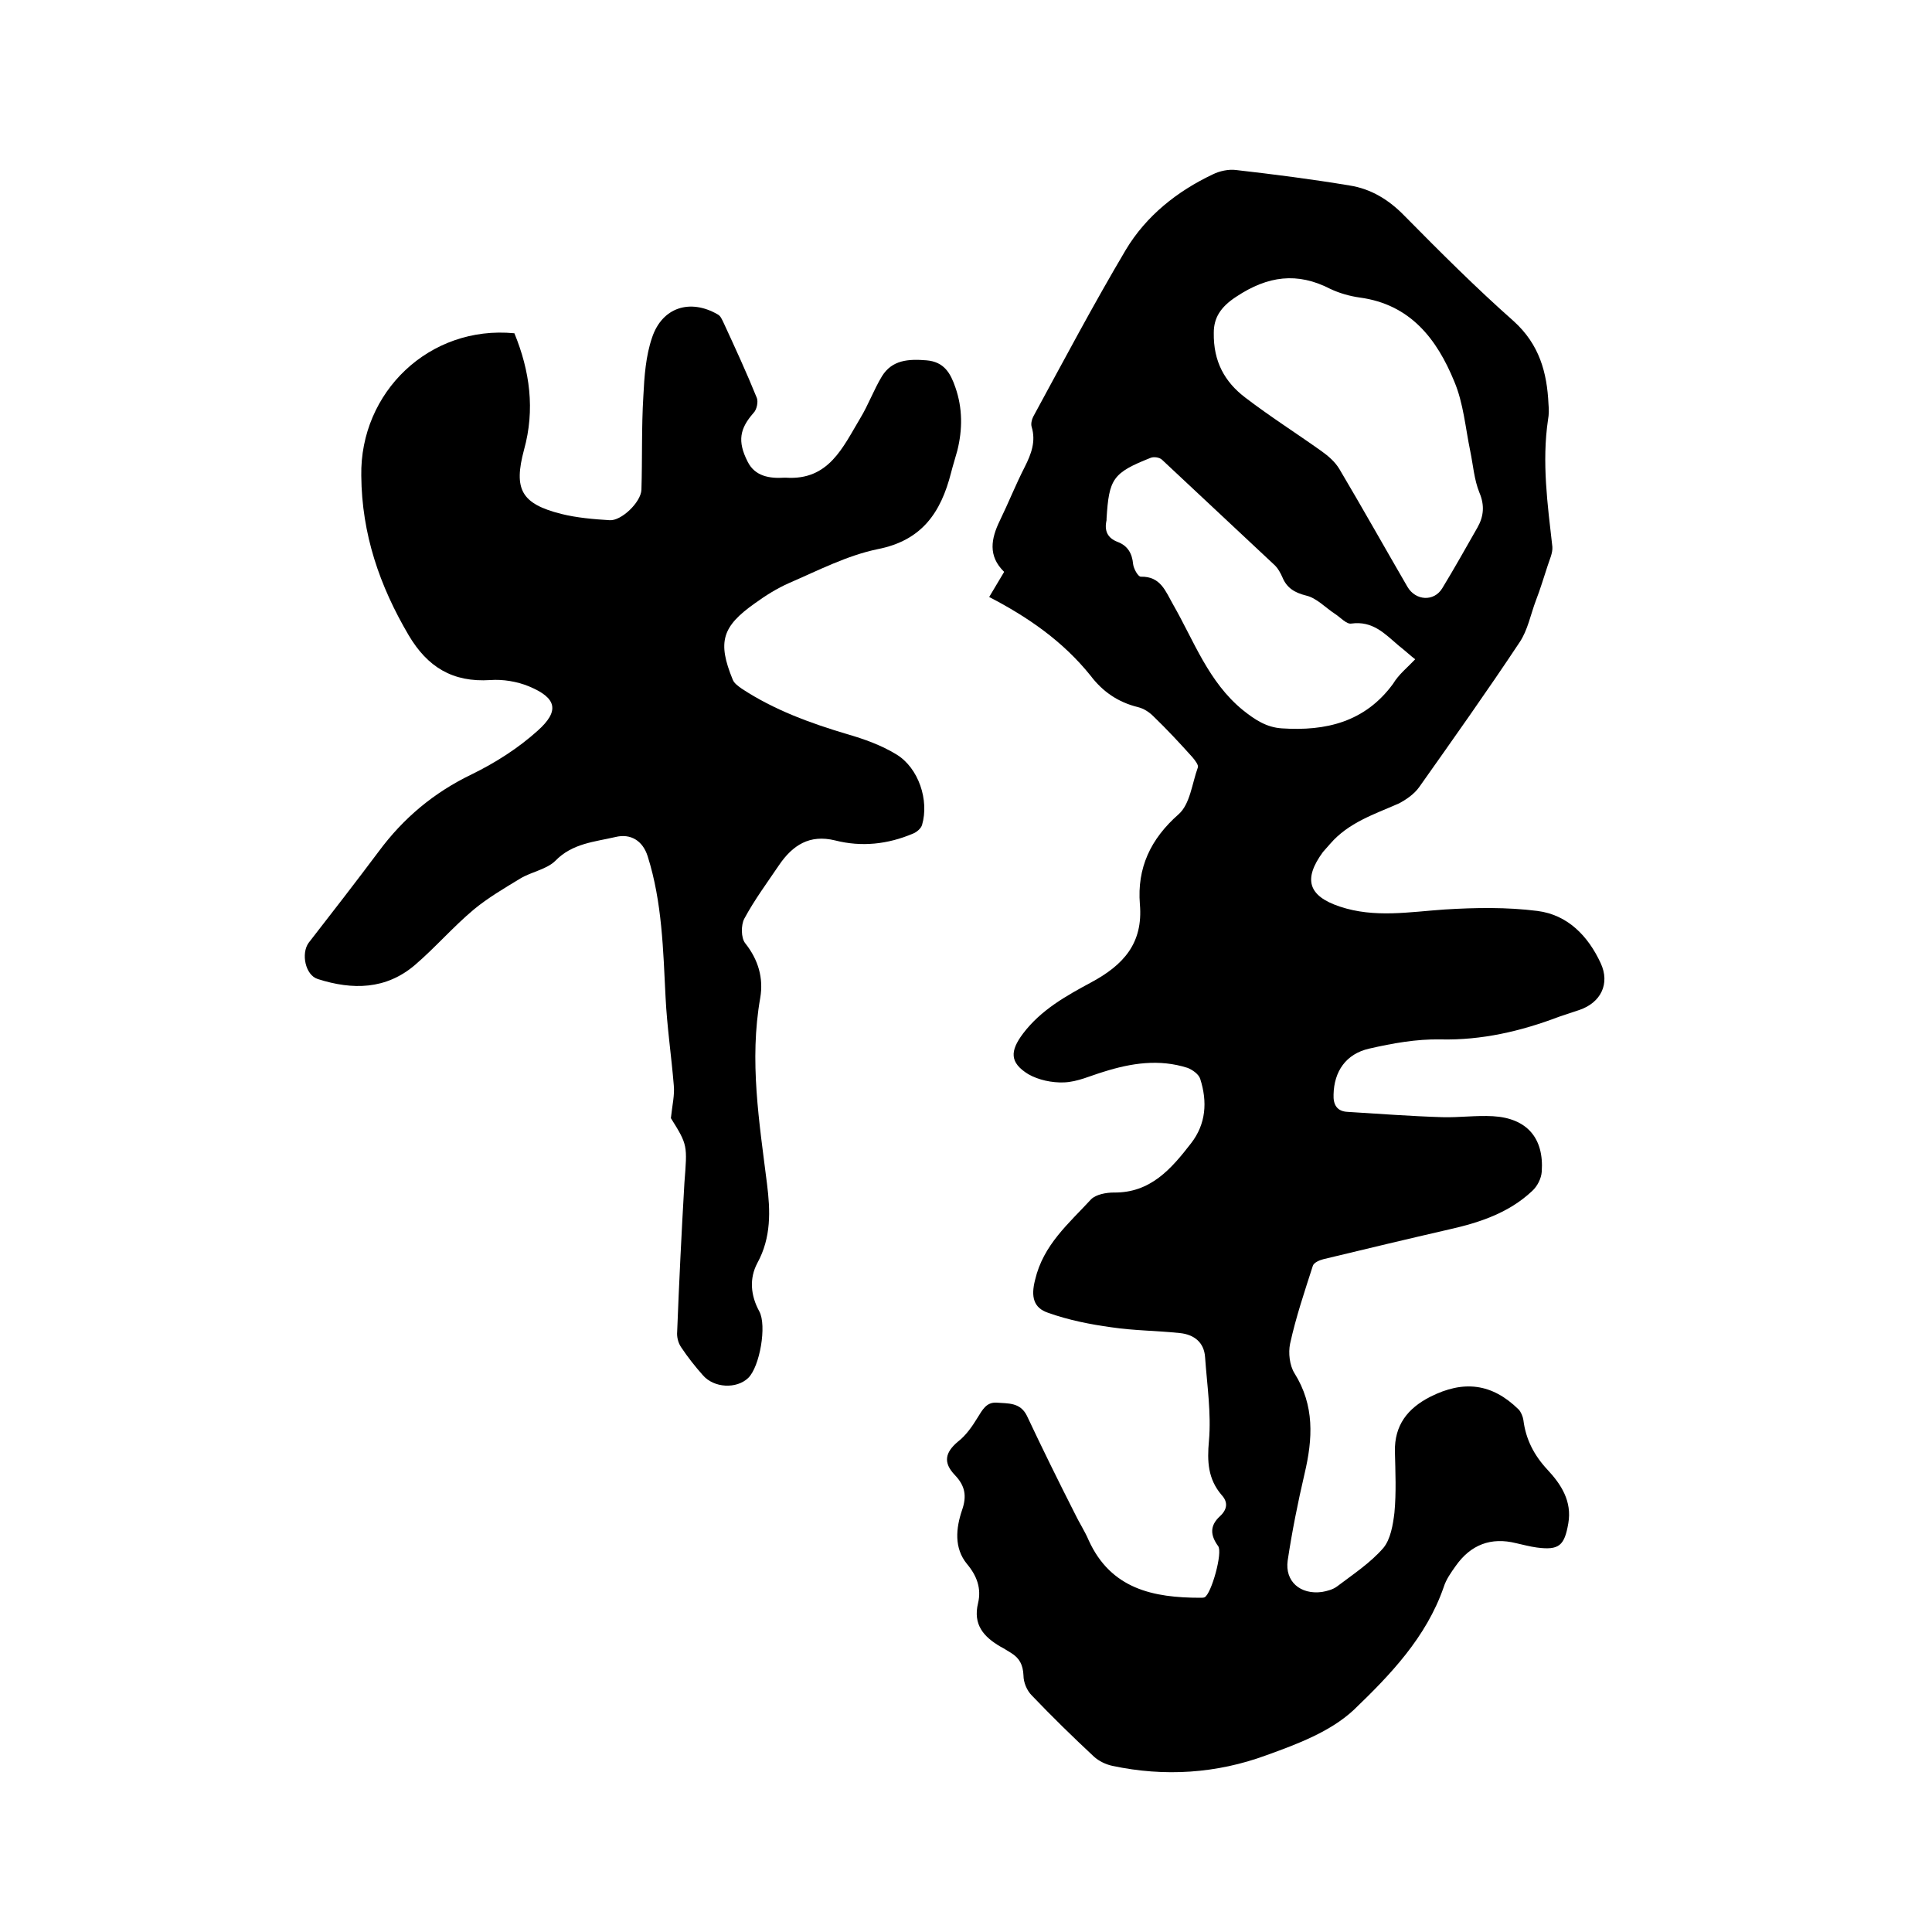
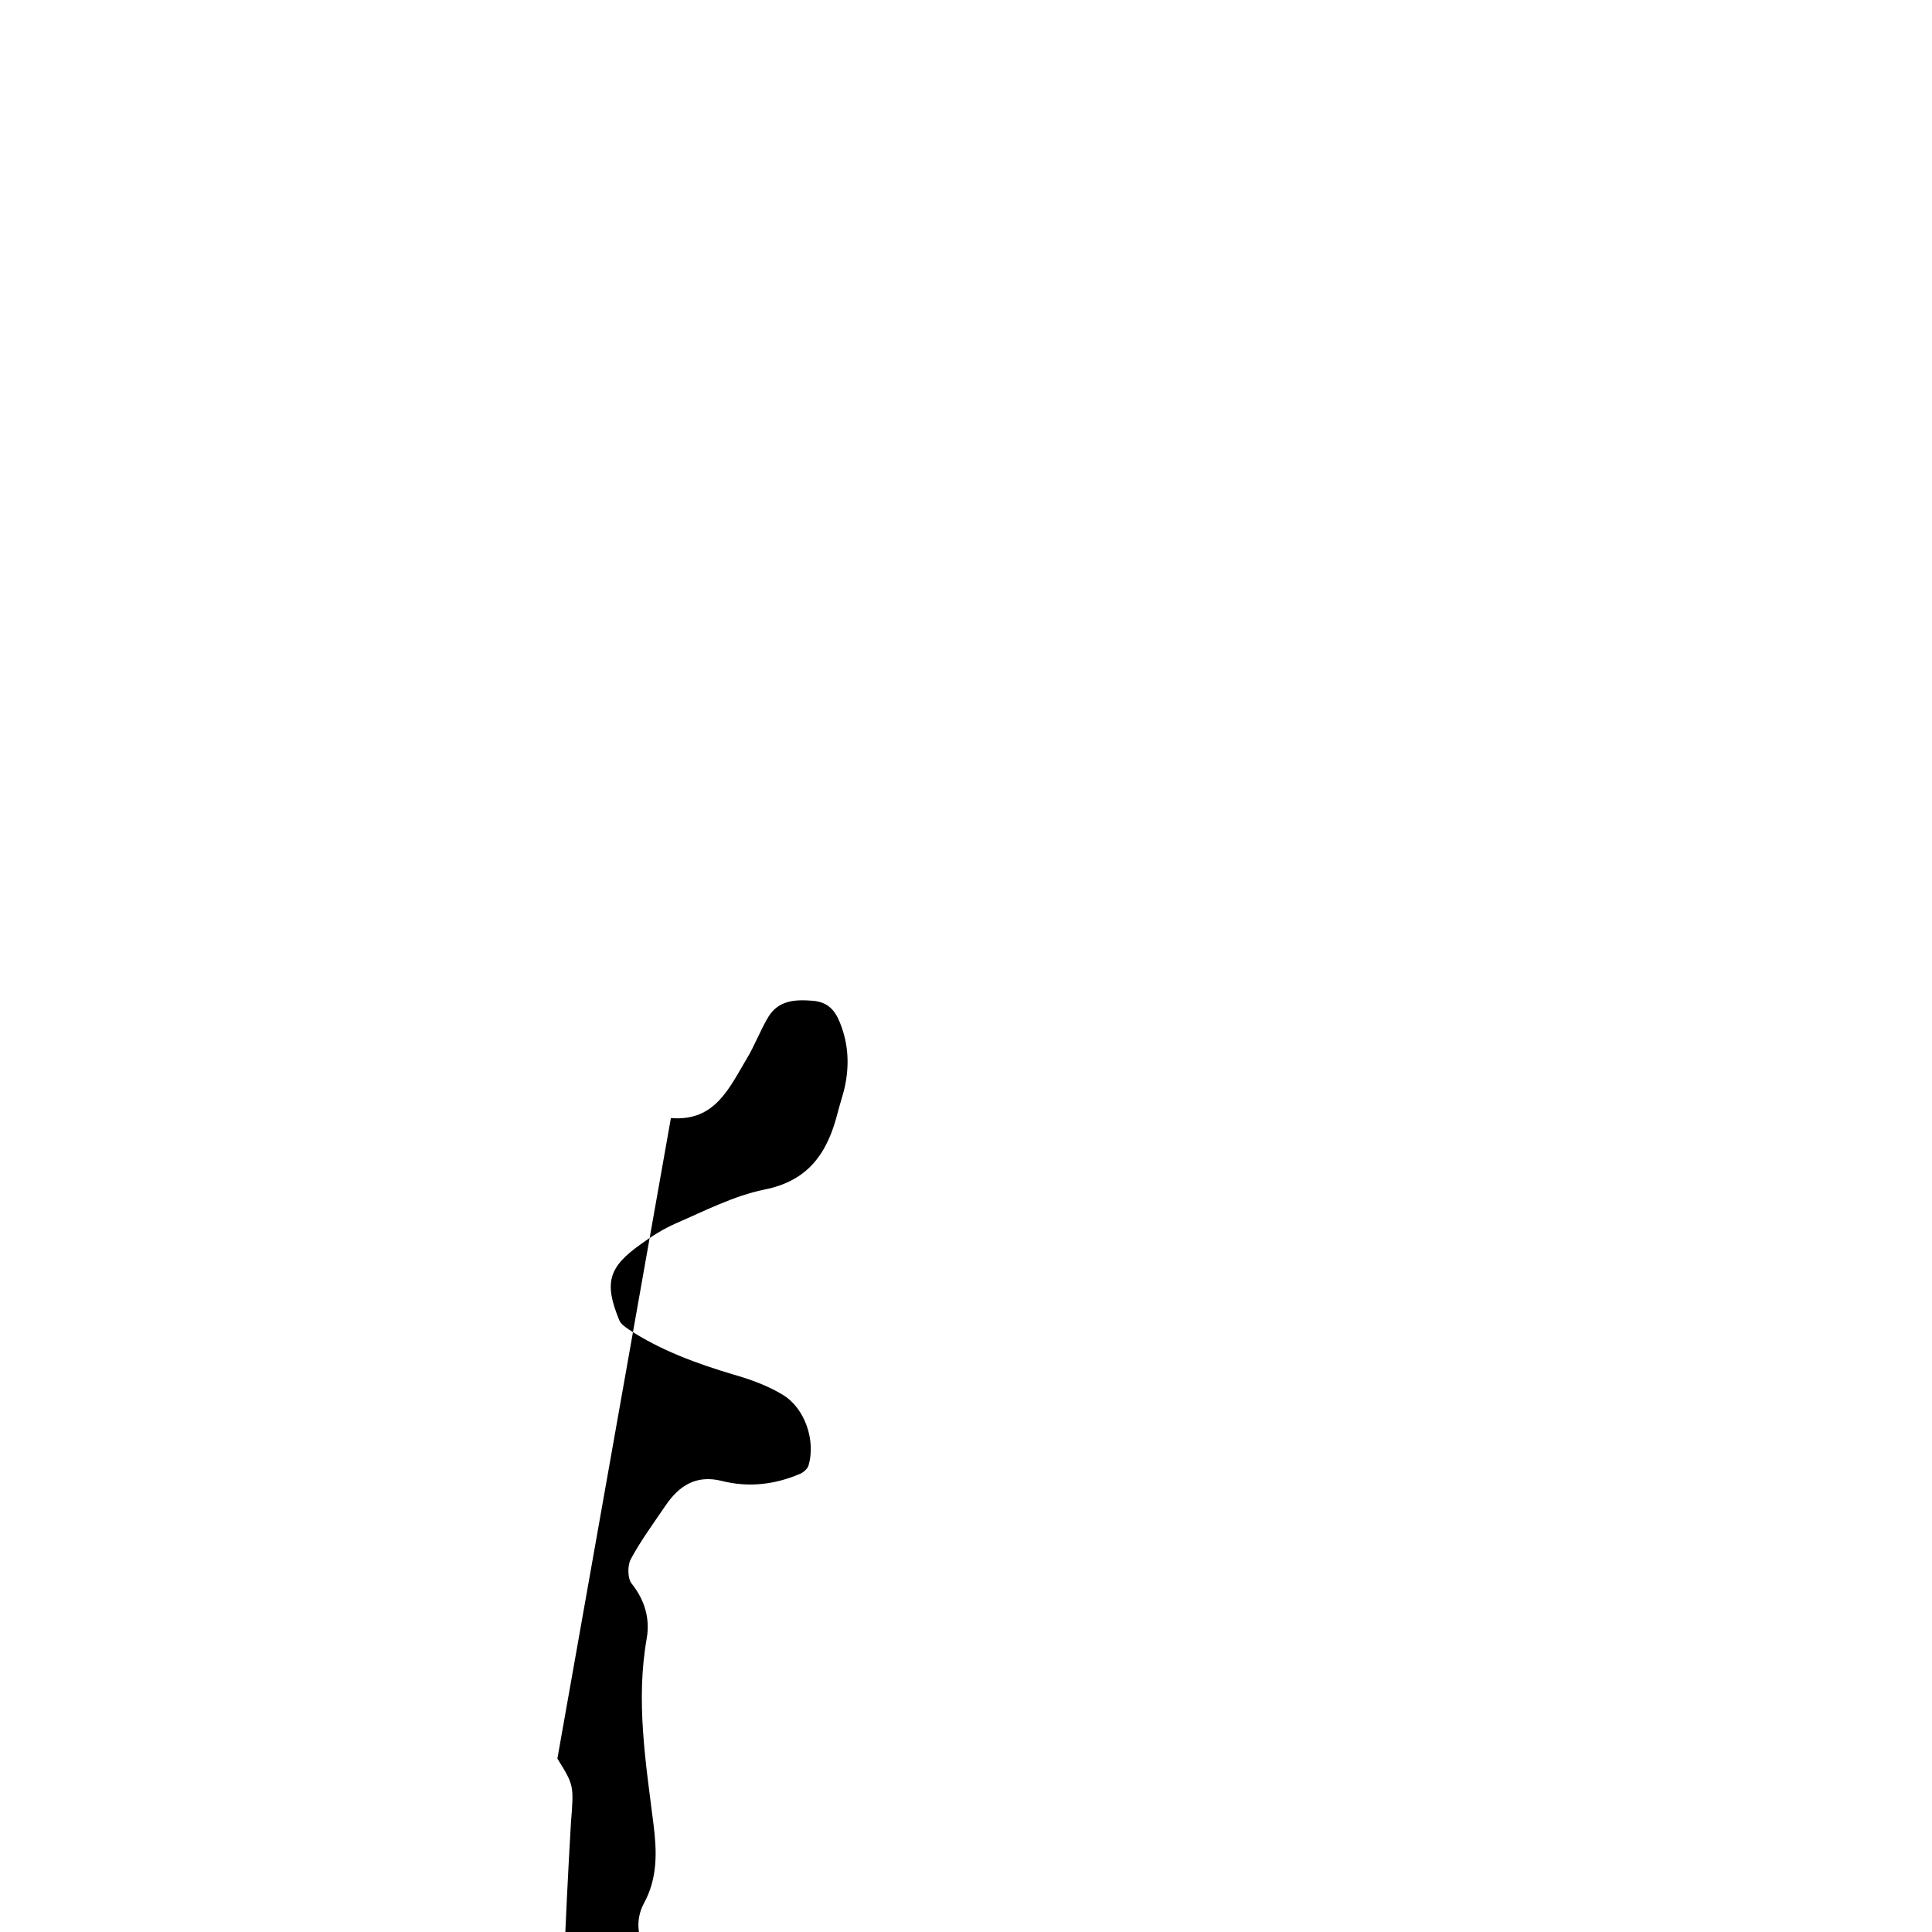
<svg xmlns="http://www.w3.org/2000/svg" enable-background="new 0 0 400 400" viewBox="0 0 400 400">
-   <path d="m204.8 123.6c1.2-2 2.1-3.5 3.1-5.2-3.4-3.3-2.7-6.9-.9-10.6s3.3-7.5 5.2-11.2c1.3-2.6 2.3-5.2 1.4-8.2-.2-.6 0-1.5.3-2.1 6.3-11.6 12.5-23.3 19.2-34.6 4.2-7 10.6-12.1 18-15.6 1.4-.7 3.3-1.1 4.8-.9 7.9.9 15.7 1.9 23.5 3.2 4.5.7 8.2 3 11.4 6.3 7.4 7.5 14.8 14.9 22.6 21.8 5.3 4.8 6.9 10.6 7.2 17.2.1 1.1.1 2.1-.1 3.2-1.3 8.8-.1 17.5.9 26.3.1 1.3-.6 2.7-1 4-.8 2.4-1.5 4.8-2.4 7.1-1.1 2.9-1.7 6.2-3.4 8.7-6.7 10.1-13.8 20.1-20.8 30-1 1.4-2.7 2.6-4.3 3.4-5 2.2-10.3 3.9-14.1 8.3-.5.6-1 1.1-1.5 1.7-4.1 5.6-3.1 9.1 3.5 11.3 7.2 2.4 14.4 1.1 21.7.6 6.4-.4 12.9-.5 19.2.3s10.5 5.2 13.1 10.8c2 4.3 0 8.2-4.4 9.7-1.4.5-2.8.9-4.2 1.4-7.9 3-16 4.9-24.6 4.7-4.9-.1-9.9.8-14.7 1.9-4.9 1.1-7.3 4.8-7.4 9.5-.1 2.1.7 3.5 2.9 3.6 6.5.4 13.1.9 19.6 1.1 3.5.1 7-.4 10.5-.2 7 .4 10.6 4.5 10.1 11.5-.1 1.4-.9 3-2 4-4.8 4.5-10.8 6.5-17 7.9-8.7 2-17.5 4.1-26.2 6.2-.8.2-2 .7-2.2 1.4-1.7 5.3-3.5 10.6-4.7 16.1-.4 1.9-.1 4.5.9 6.1 4.2 6.7 3.8 13.6 2.1 20.8-1.4 6-2.6 12-3.5 18-.6 4.3 2.6 7.1 7.1 6.5 1.1-.2 2.3-.5 3.2-1.2 3.3-2.5 6.8-4.8 9.5-7.9 1.5-1.8 2-4.8 2.3-7.3.4-4.2.2-8.5.1-12.7-.1-5.4 2.6-8.9 7.3-11.3 6.9-3.5 12.8-2.8 18.3 2.6.5.5.9 1.5 1 2.2.5 4 2.2 7.3 5 10.3s5.1 6.5 4.3 11.1-1.9 5.6-6.5 5c-1.5-.2-2.9-.6-4.3-.9-5.2-1.3-9.4.3-12.5 4.7-1 1.4-2 2.8-2.5 4.4-3.6 10.4-11.1 18.2-18.6 25.4-4.8 4.5-11.7 7.1-18.1 9.4-10.3 3.8-21.1 4.5-31.9 2.2-1.4-.3-2.8-1-3.8-1.9-4.4-4.1-8.7-8.3-12.9-12.7-1-1-1.7-2.7-1.7-4.1-.1-2.2-.8-3.6-2.6-4.7-.7-.4-1.4-.9-2.2-1.3-3.4-2-5.7-4.5-4.6-9 .7-3-.2-5.6-2.3-8.1-2.7-3.3-2.3-7.4-1-11.2 1-2.9.6-5-1.5-7.2-2.5-2.6-2-4.7.6-6.9 1.7-1.3 3-3.2 4.1-5 1-1.6 1.8-3.2 3.9-3.1 2.4.2 4.9-.1 6.3 2.7 3.2 6.8 6.5 13.5 9.9 20.2.9 1.9 2.1 3.7 2.9 5.6 4.6 10.1 13.4 11.9 23.1 11.9.3 0 .7 0 .9-.1 1.4-.7 3.8-9.3 2.8-10.6-1.6-2.2-1.8-4.2.4-6.2 1.5-1.4 1.7-2.9.3-4.4-2.8-3.3-3-6.9-2.6-11.2.5-5.7-.4-11.6-.8-17.3-.2-3.1-2.3-4.7-5.2-5-4.7-.5-9.5-.5-14.2-1.2-4.4-.6-8.9-1.5-13.1-3-3-1-3.6-3.3-2.7-6.8 1.7-7.3 7-11.7 11.6-16.7 1-1 3.1-1.4 4.7-1.4 7.6.1 11.9-4.9 16-10.2 3.1-4 3.4-8.6 1.9-13.3-.3-1-1.6-1.9-2.6-2.3-5.9-1.9-11.7-1-17.4.8-2.7.8-5.4 2.1-8.2 2.2-2.5.1-5.3-.5-7.4-1.7-3.9-2.4-3.8-4.8-1.1-8.4 3.7-4.9 8.9-7.8 14.1-10.6 6.7-3.6 10.8-8.1 10.1-16.2-.6-7.5 2.2-13.5 8-18.6 2.4-2.1 2.8-6.4 4-9.7.2-.5-.6-1.5-1.1-2.1-2.6-2.9-5.3-5.8-8.1-8.5-.9-.9-2-1.6-3.2-1.9-4.1-1-7.3-3.2-9.8-6.5-5.7-7.1-12.9-12.1-21-16.3zm46.5-54.7c-.1 6 2.3 10.2 6.5 13.4 5.1 3.9 10.6 7.4 15.8 11.1 1.4 1 2.8 2.2 3.7 3.7 4.8 8.1 9.4 16.3 14.1 24.4 1.7 2.9 5.5 3.1 7.2.3 2.5-4.1 4.9-8.4 7.3-12.6 1.3-2.3 1.5-4.6.4-7.2-1.1-2.7-1.3-5.7-1.9-8.6-1-4.8-1.4-9.9-3.3-14.4-3.6-8.8-9.1-16-19.6-17.4-2.1-.3-4.2-.9-6.1-1.8-6.8-3.5-12.9-2.7-19.4 1.6-3.4 2.2-4.7 4.5-4.7 7.5zm41.7 67.6c-.8-.6-2.1-1.8-3.5-2.9-2.8-2.4-5.3-5.1-9.7-4.5-1 .2-2.3-1.3-3.4-2-2-1.3-3.8-3.3-6-3.8-2.4-.6-4-1.6-4.9-3.8-.4-.9-.9-1.8-1.5-2.4-7.8-7.3-15.6-14.6-23.4-21.9-.5-.5-1.7-.7-2.4-.4-7.8 3.1-8.6 4.3-9.1 12.6v.3c-.5 2.2.2 3.7 2.3 4.5s3 2.4 3.2 4.6c.1.9 1 2.6 1.6 2.6 4.1-.1 5.1 3 6.7 5.8 4.3 7.5 7.3 16 14.4 21.8 2.5 2 4.9 3.6 8.1 3.8 9.1.6 17.2-1.3 23-9.2 1.2-2 3-3.4 4.6-5.1z" />
-   <path d="m138.9 231.5c.3-2.8.8-4.8.6-6.8-.5-6.1-1.4-12.1-1.7-18.2-.5-9.8-.7-19.7-3.7-29.2-1-3.2-3.5-4.8-6.7-4-4.3 1-8.9 1.3-12.4 4.9-1.8 1.8-5 2.3-7.3 3.7-3.3 2-6.7 4-9.6 6.4-4.3 3.6-8 7.9-12.2 11.5-6 5.1-12.9 5.2-20.1 2.9-2.6-.8-3.5-5.3-1.9-7.5 4.9-6.3 9.7-12.5 14.5-18.9 5.1-6.9 11.4-12.2 19.3-16 4.9-2.4 9.6-5.4 13.6-9 4.6-4.1 4-6.8-1.8-9.2-2.4-1-5.4-1.5-8-1.3-7.8.5-13-2.7-16.9-9.3-6-10.2-9.7-20.9-9.8-33-.3-17.3 14.1-31.2 31.7-29.5 3.2 7.8 4.3 15.8 2 24.1-2.2 8.2-.6 11.2 7.7 13.3 3.2.8 6.7 1.1 10 1.3 2.4.2 6.5-3.7 6.6-6.3.2-6.4 0-12.9.4-19.4.2-4.1.5-8.3 1.8-12.1 2.1-6.3 7.9-8.1 13.6-4.8.6.3.9 1.1 1.2 1.7 2.4 5.2 4.8 10.4 6.9 15.6.3.8 0 2.4-.7 3.1-2.8 3.2-3.4 5.8-1.2 10.1 1.5 3 4.5 3.5 7.6 3.3h.3c8.9.6 11.8-6.3 15.4-12.3 1.7-2.8 2.8-5.9 4.5-8.7 2.1-3.4 5.5-3.6 9.2-3.3s5 2.7 6 5.6c1.5 4.3 1.5 8.7.4 13.1-.4 1.5-.9 3-1.3 4.6-2.1 8.2-6 14-15.2 15.8-6.3 1.3-12.3 4.4-18.3 7-2.5 1.1-4.9 2.6-7.1 4.2-6.8 4.8-7.8 8-4.6 15.8.3.8 1.2 1.4 1.9 1.9 6.7 4.4 14.1 7.1 21.8 9.4 3.5 1 7.1 2.3 10.2 4.2 4.6 2.8 6.8 9.5 5.3 14.6-.2.7-1.1 1.5-1.9 1.8-5.2 2.2-10.6 2.8-16.1 1.4-5.3-1.3-8.8 1-11.6 5.1-2.5 3.7-5.1 7.2-7.2 11.1-.7 1.3-.7 4 .2 5.1 2.7 3.4 3.8 7.2 3.1 11.3-2.3 13-.2 25.7 1.4 38.5.7 5.6.9 11.1-2 16.4-1.7 3.2-1.4 6.7.4 10 1.6 2.9.1 11.5-2.3 13.8s-7.1 2.1-9.4-.6c-1.6-1.8-3.1-3.7-4.5-5.8-.6-.9-.9-2.1-.8-3.2.4-10.3.9-20.5 1.5-30.8.6-7.8.7-7.8-2.8-13.4z" />
+   <path d="m138.9 231.5h.3c8.9.6 11.8-6.3 15.4-12.3 1.7-2.8 2.8-5.9 4.5-8.7 2.1-3.4 5.5-3.6 9.2-3.3s5 2.7 6 5.6c1.5 4.3 1.5 8.7.4 13.1-.4 1.5-.9 3-1.3 4.6-2.1 8.2-6 14-15.2 15.8-6.3 1.3-12.3 4.4-18.3 7-2.5 1.1-4.9 2.6-7.1 4.2-6.8 4.8-7.8 8-4.6 15.8.3.8 1.2 1.4 1.9 1.9 6.7 4.4 14.1 7.1 21.8 9.4 3.5 1 7.1 2.3 10.2 4.2 4.6 2.8 6.8 9.5 5.3 14.6-.2.7-1.1 1.5-1.9 1.8-5.2 2.2-10.6 2.8-16.1 1.4-5.3-1.3-8.8 1-11.6 5.1-2.5 3.7-5.1 7.2-7.2 11.1-.7 1.3-.7 4 .2 5.1 2.7 3.4 3.8 7.2 3.1 11.3-2.3 13-.2 25.7 1.4 38.5.7 5.6.9 11.1-2 16.4-1.7 3.2-1.4 6.7.4 10 1.6 2.9.1 11.5-2.3 13.8s-7.1 2.1-9.4-.6c-1.6-1.8-3.1-3.7-4.5-5.8-.6-.9-.9-2.1-.8-3.2.4-10.3.9-20.5 1.5-30.8.6-7.8.7-7.8-2.8-13.4z" />
</svg>